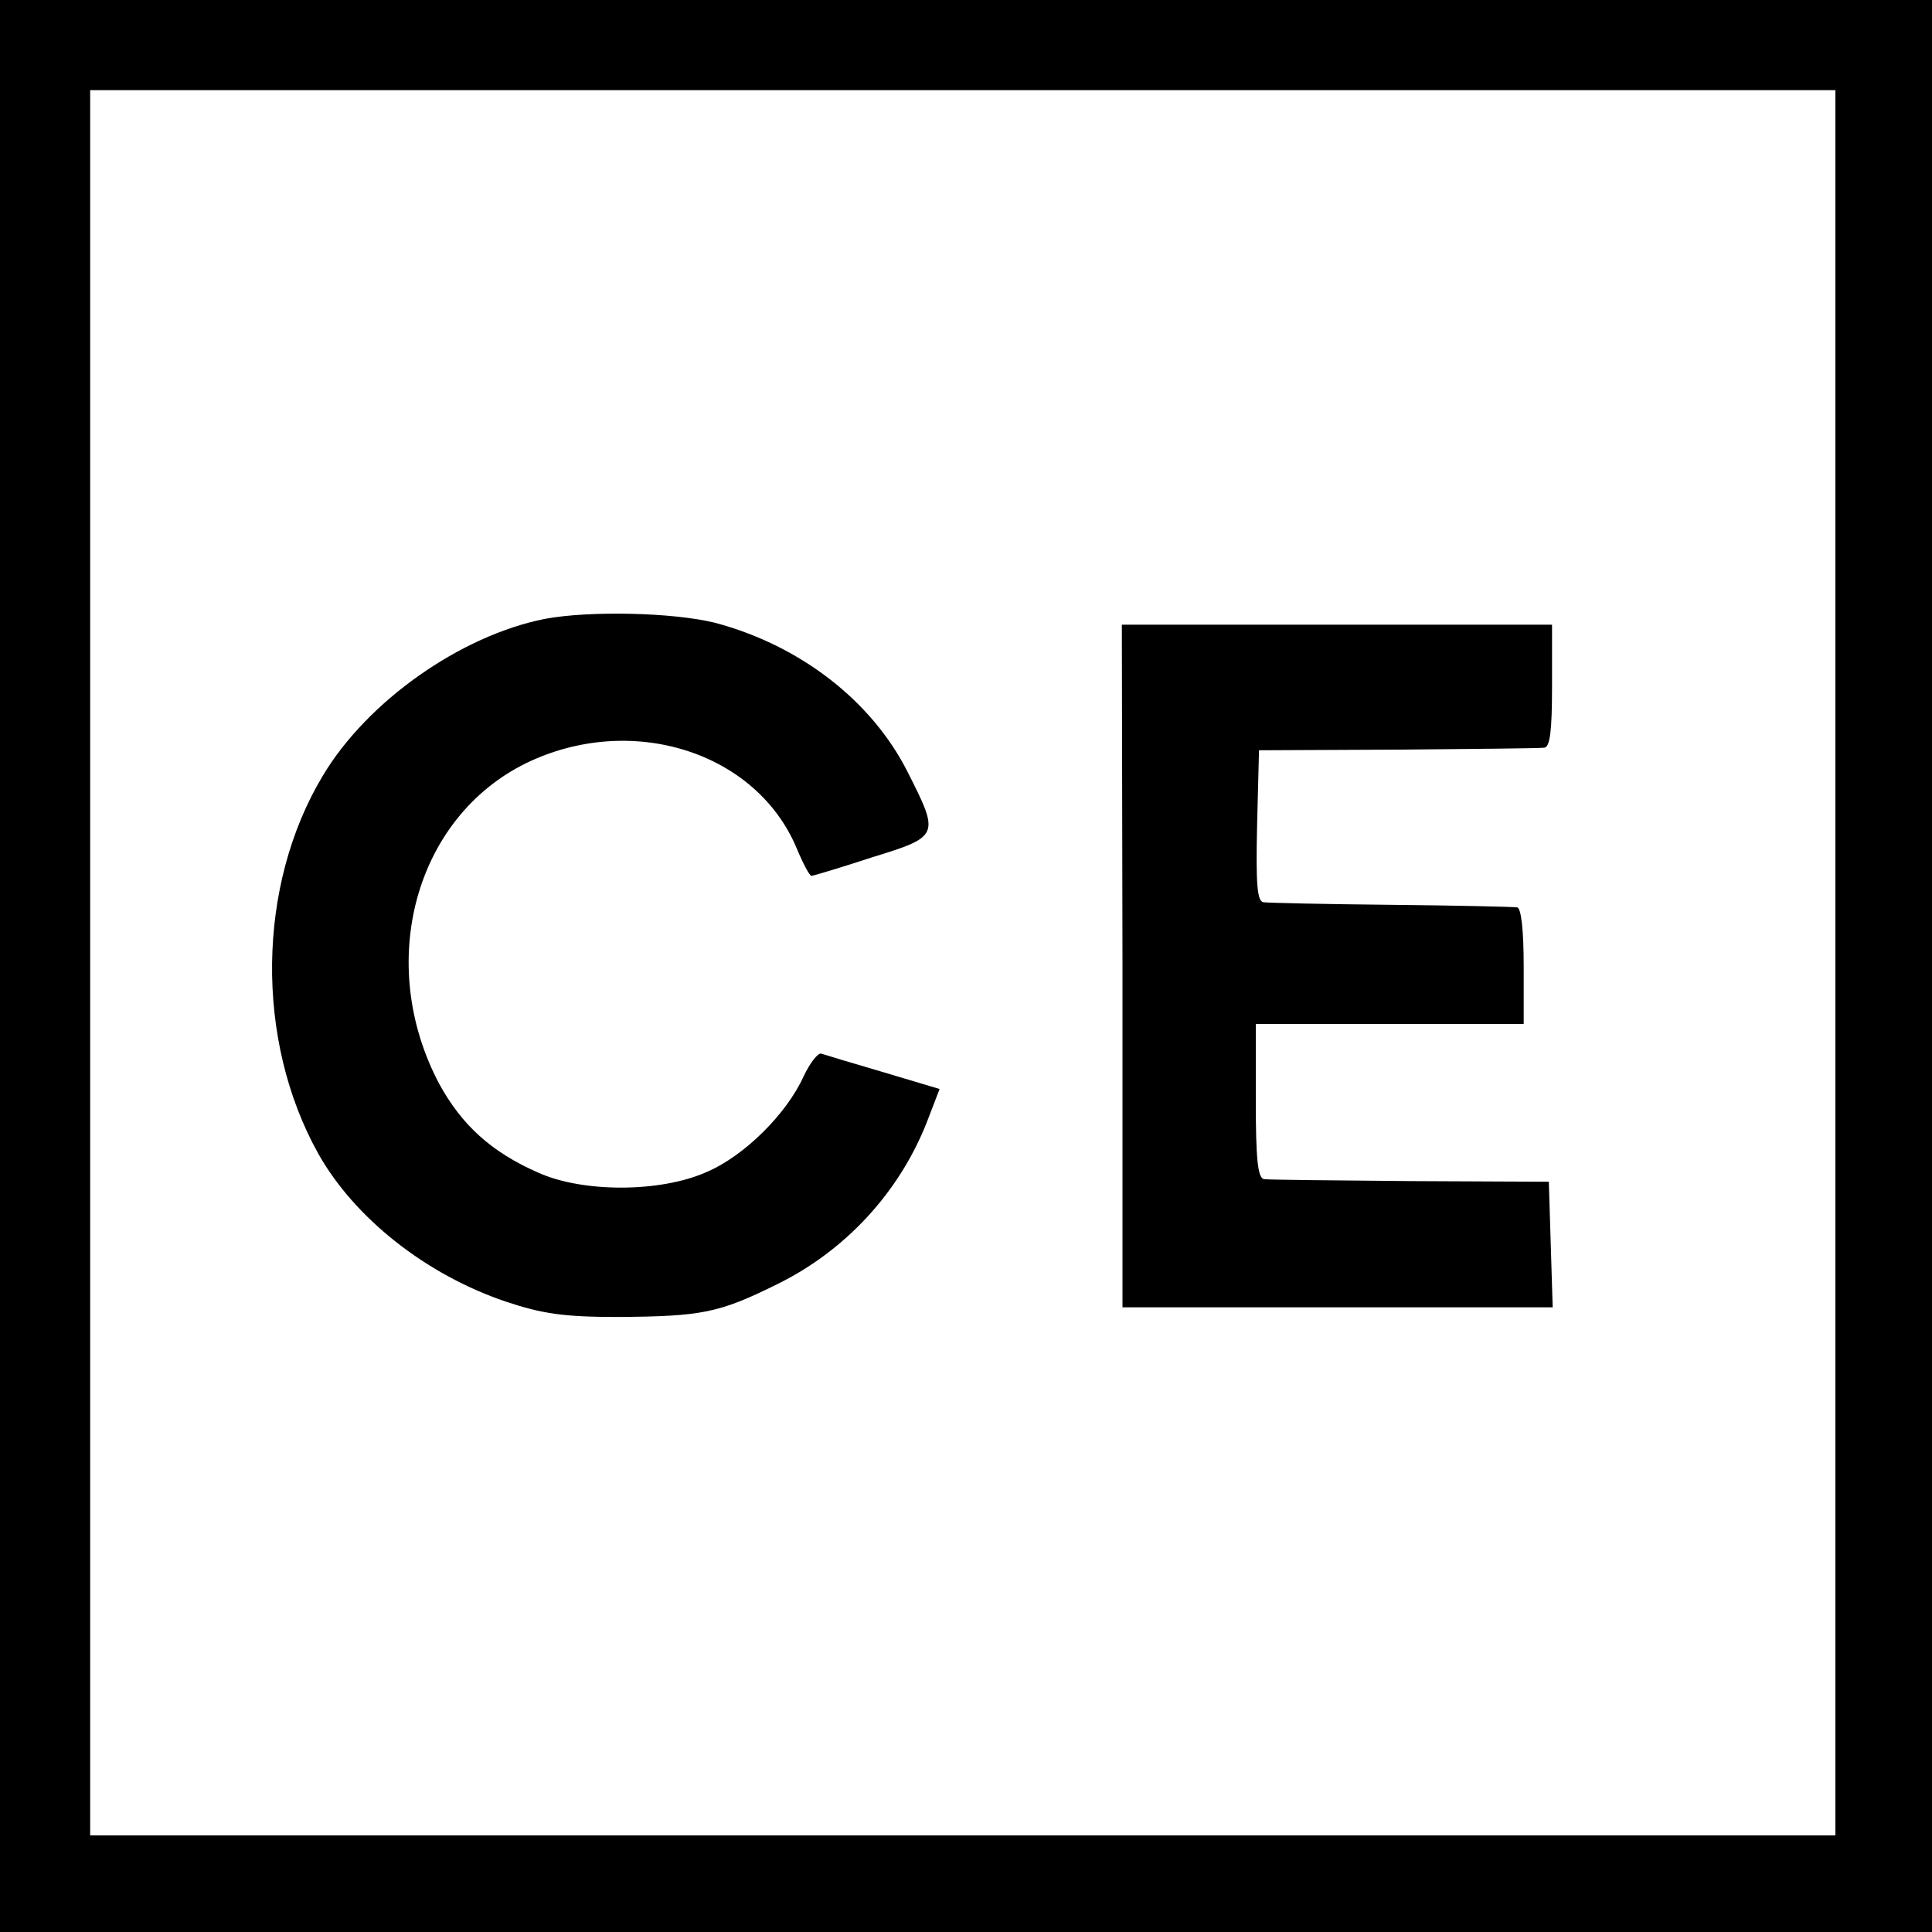
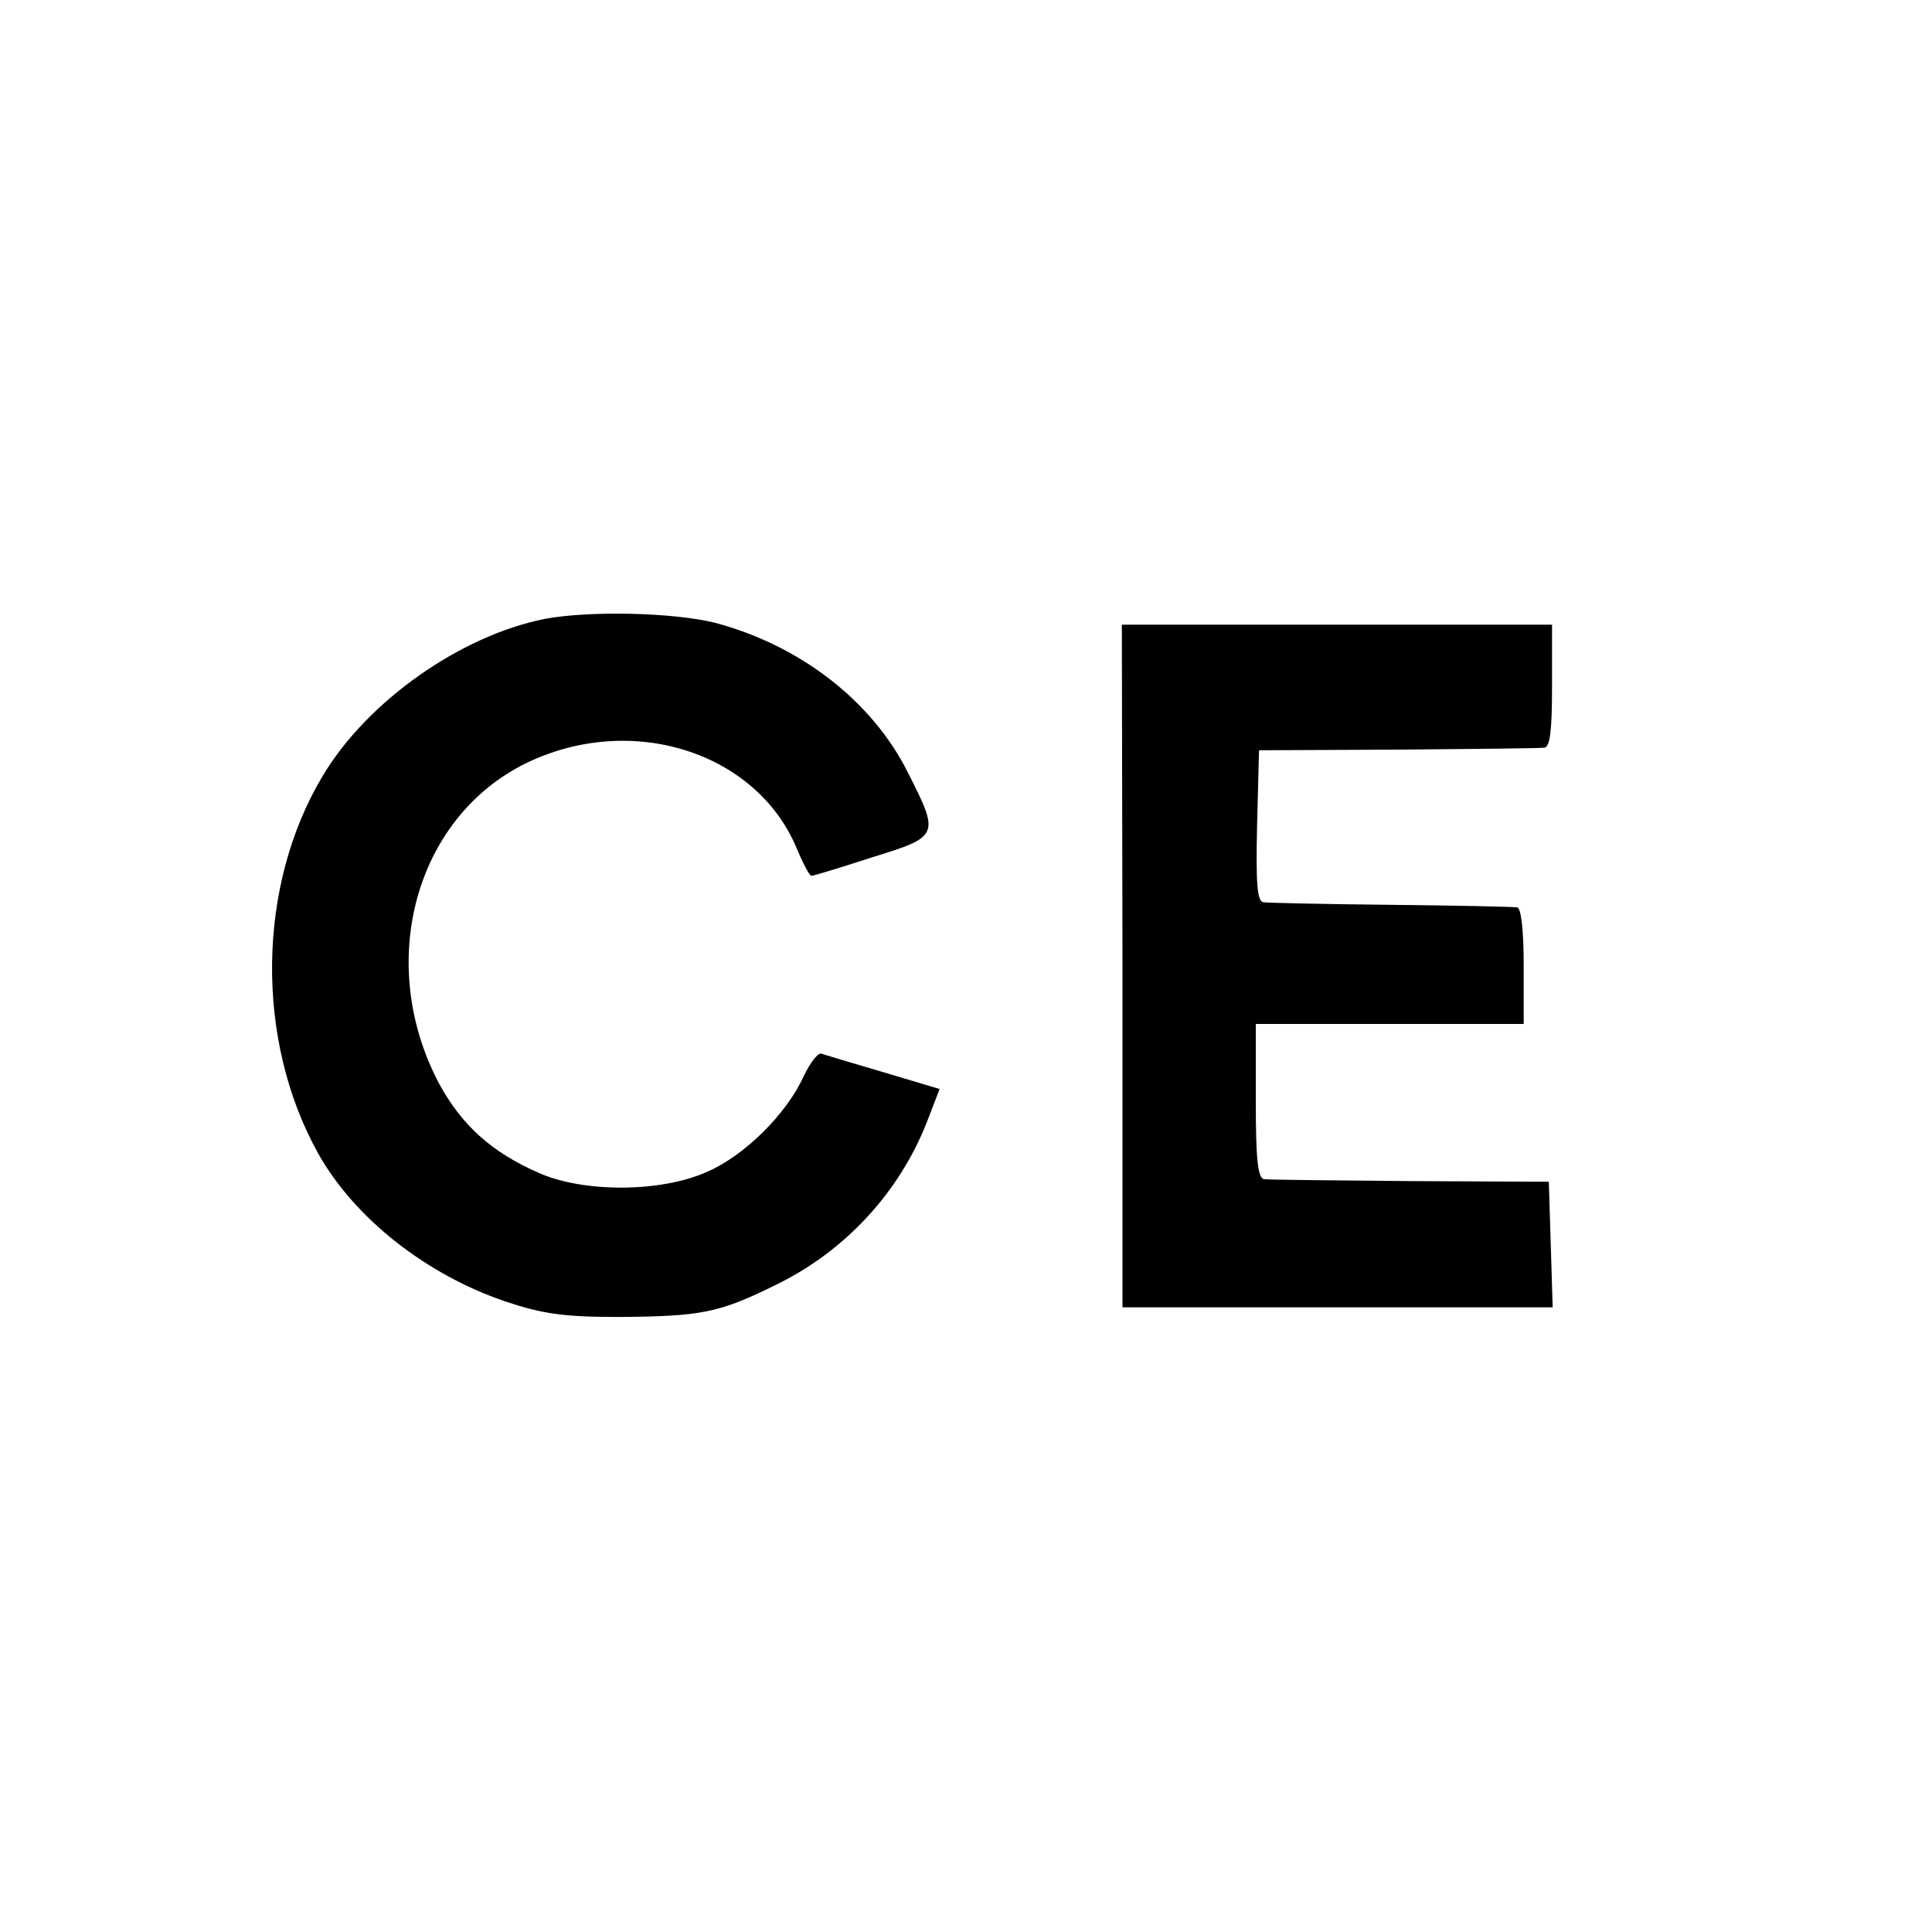
<svg xmlns="http://www.w3.org/2000/svg" version="1.0" width="300pt" height="300pt" viewBox="0 0 300 300" preserveAspectRatio="xMidYMid meet">
  <g transform="translate(0,300) scale(0.1,-0.1)" fill="#000000" stroke="none">
-     <path d="M0 1500 l0 -1500 1500 0 1500 0 0 1500 0 1500 -1500 0 -1500 0 0 -1500z m2850 5 l0 -1355 -1355 0 -1355 0 0 1355 0 1355 1355 0 1355 0 0 -1355z" />
    <path d="M846 2039 c-131 -26 -276 -128 -345 -244 -102 -170 -105 -410 -7 -586 56 -100 167 -188 291 -230 57 -19 90 -24 175 -24 129 1 156 6 245 50 107 52 191 143 234 252 l20 52 -87 26 c-48 14 -91 27 -97 29 -5 1 -17 -14 -27 -35 -26 -58 -92 -124 -151 -149 -72 -32 -192 -32 -261 -1 -73 32 -119 74 -154 138 -99 187 -38 413 135 498 163 79 357 18 420 -132 10 -24 20 -43 23 -43 3 0 46 13 95 29 104 32 104 34 55 131 -56 112 -168 198 -300 233 -65 16 -194 19 -264 6z" />
    <path d="M1743 1500 l0 -530 334 0 334 0 -3 98 -3 97 -215 1 c-118 1 -221 2 -227 3 -10 1 -13 32 -13 121 l0 120 208 0 208 0 0 90 c0 56 -4 90 -10 91 -6 1 -94 3 -196 4 -102 1 -191 3 -198 4 -10 1 -12 29 -10 119 l3 117 215 1 c118 1 221 2 228 3 9 1 12 27 12 96 l0 95 -334 0 -334 0 1 -530z" />
  </g>
</svg>